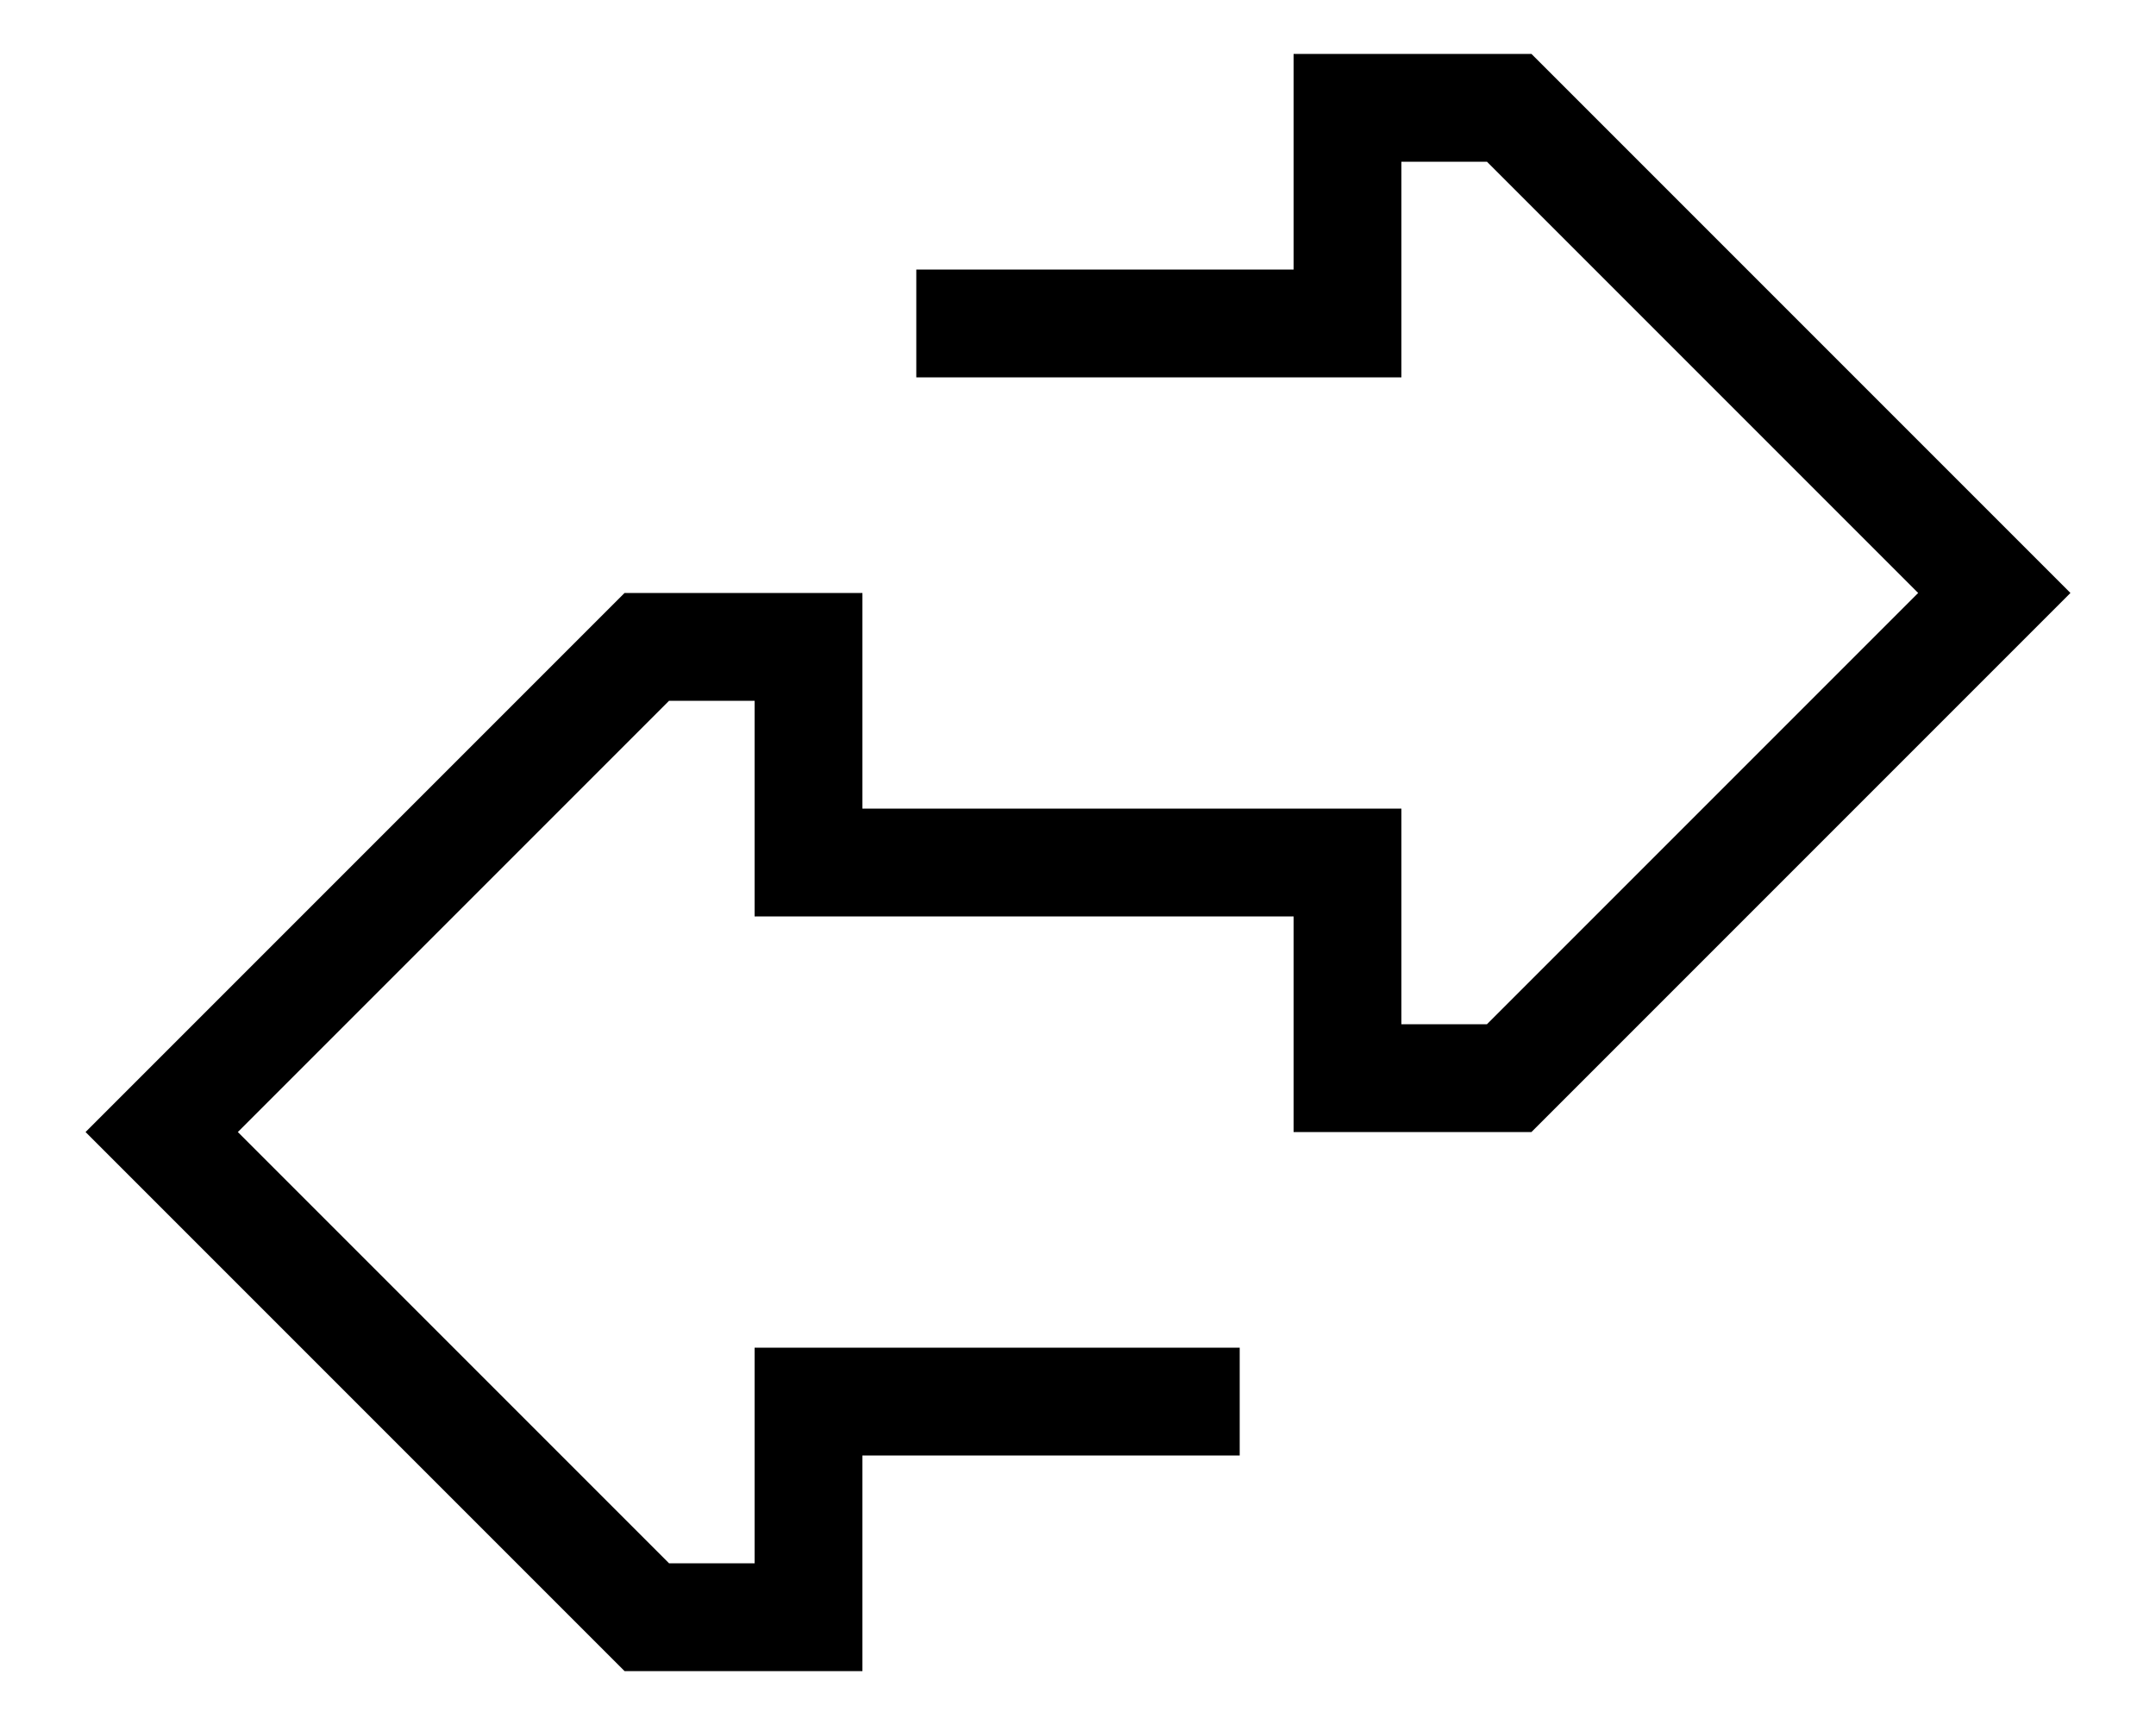
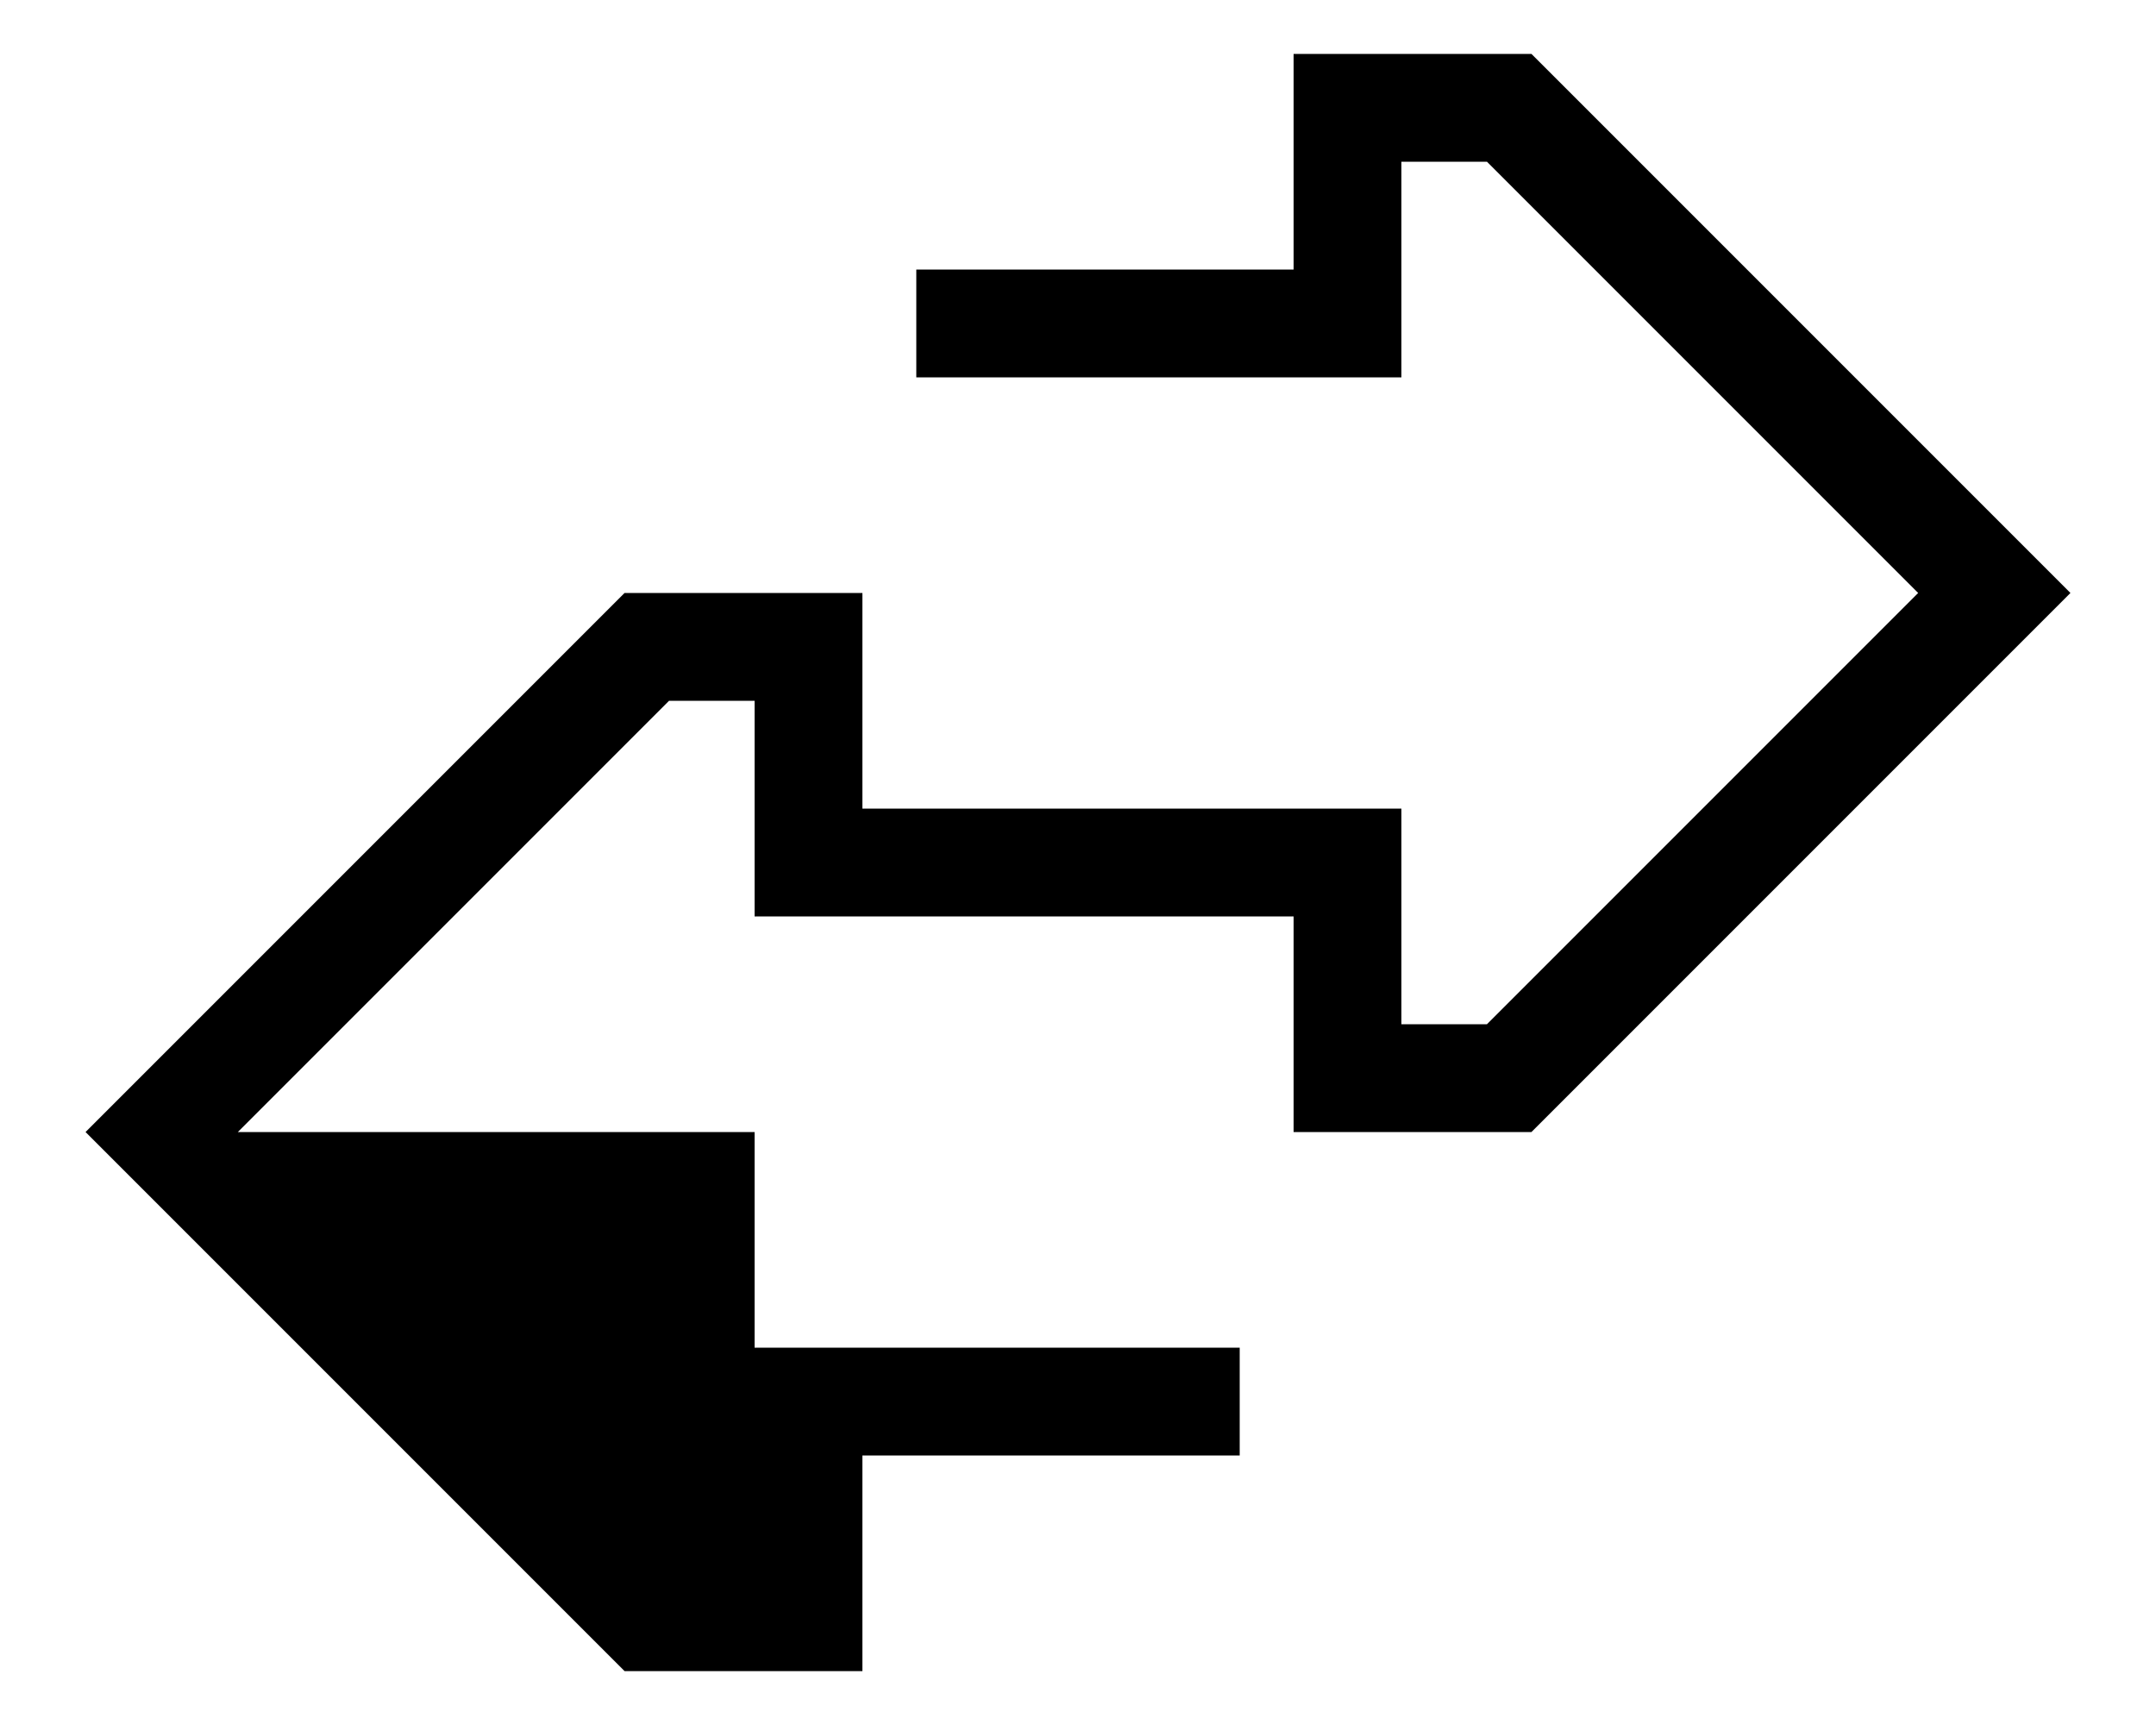
<svg xmlns="http://www.w3.org/2000/svg" viewBox="0 0 640 512">
-   <path d="M185.4 496L25.4 336l160-160H256v64H416v64h25.4l128-128L441.4 48H416v64H272V80H384V16h70.6l160 160-160 160H384V272H224V208H198.6L70.6 336l128 128H224V400H368v32H256v64H185.4z" />
+   <path d="M185.4 496L25.4 336l160-160H256v64H416v64h25.4l128-128L441.4 48H416v64H272V80H384V16h70.6l160 160-160 160H384V272H224V208H198.6L70.6 336H224V400H368v32H256v64H185.4z" />
</svg>